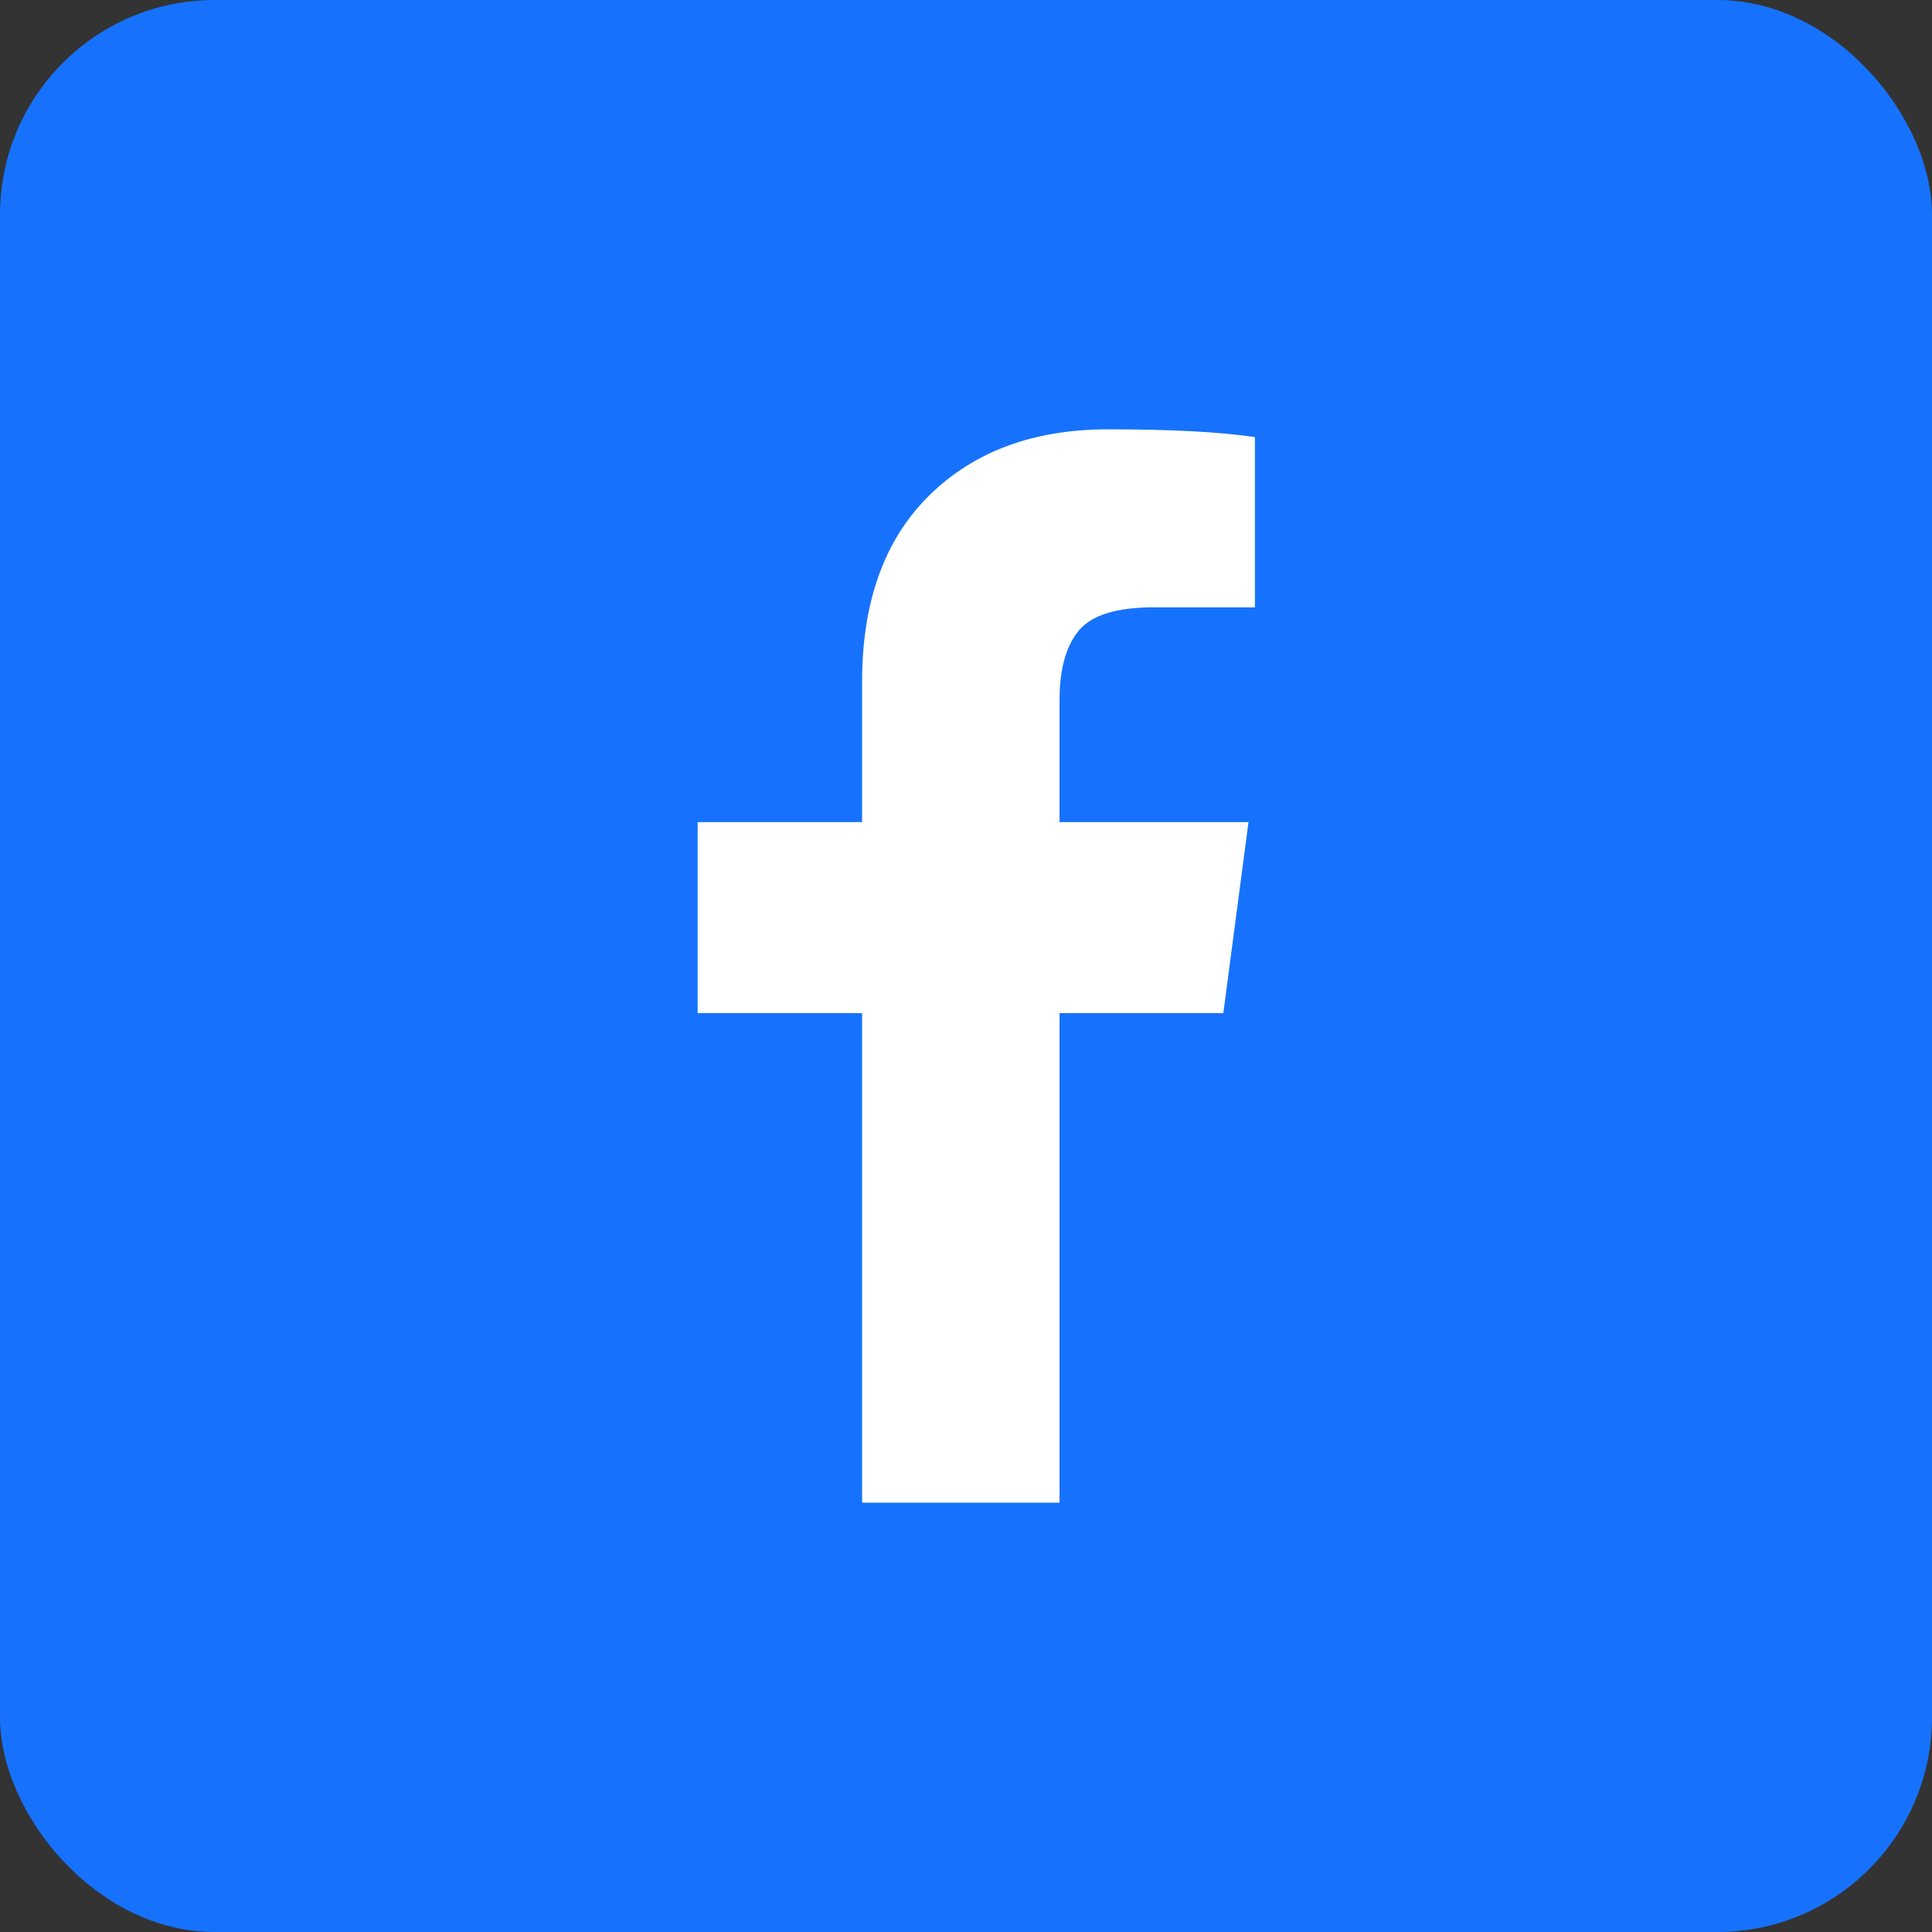
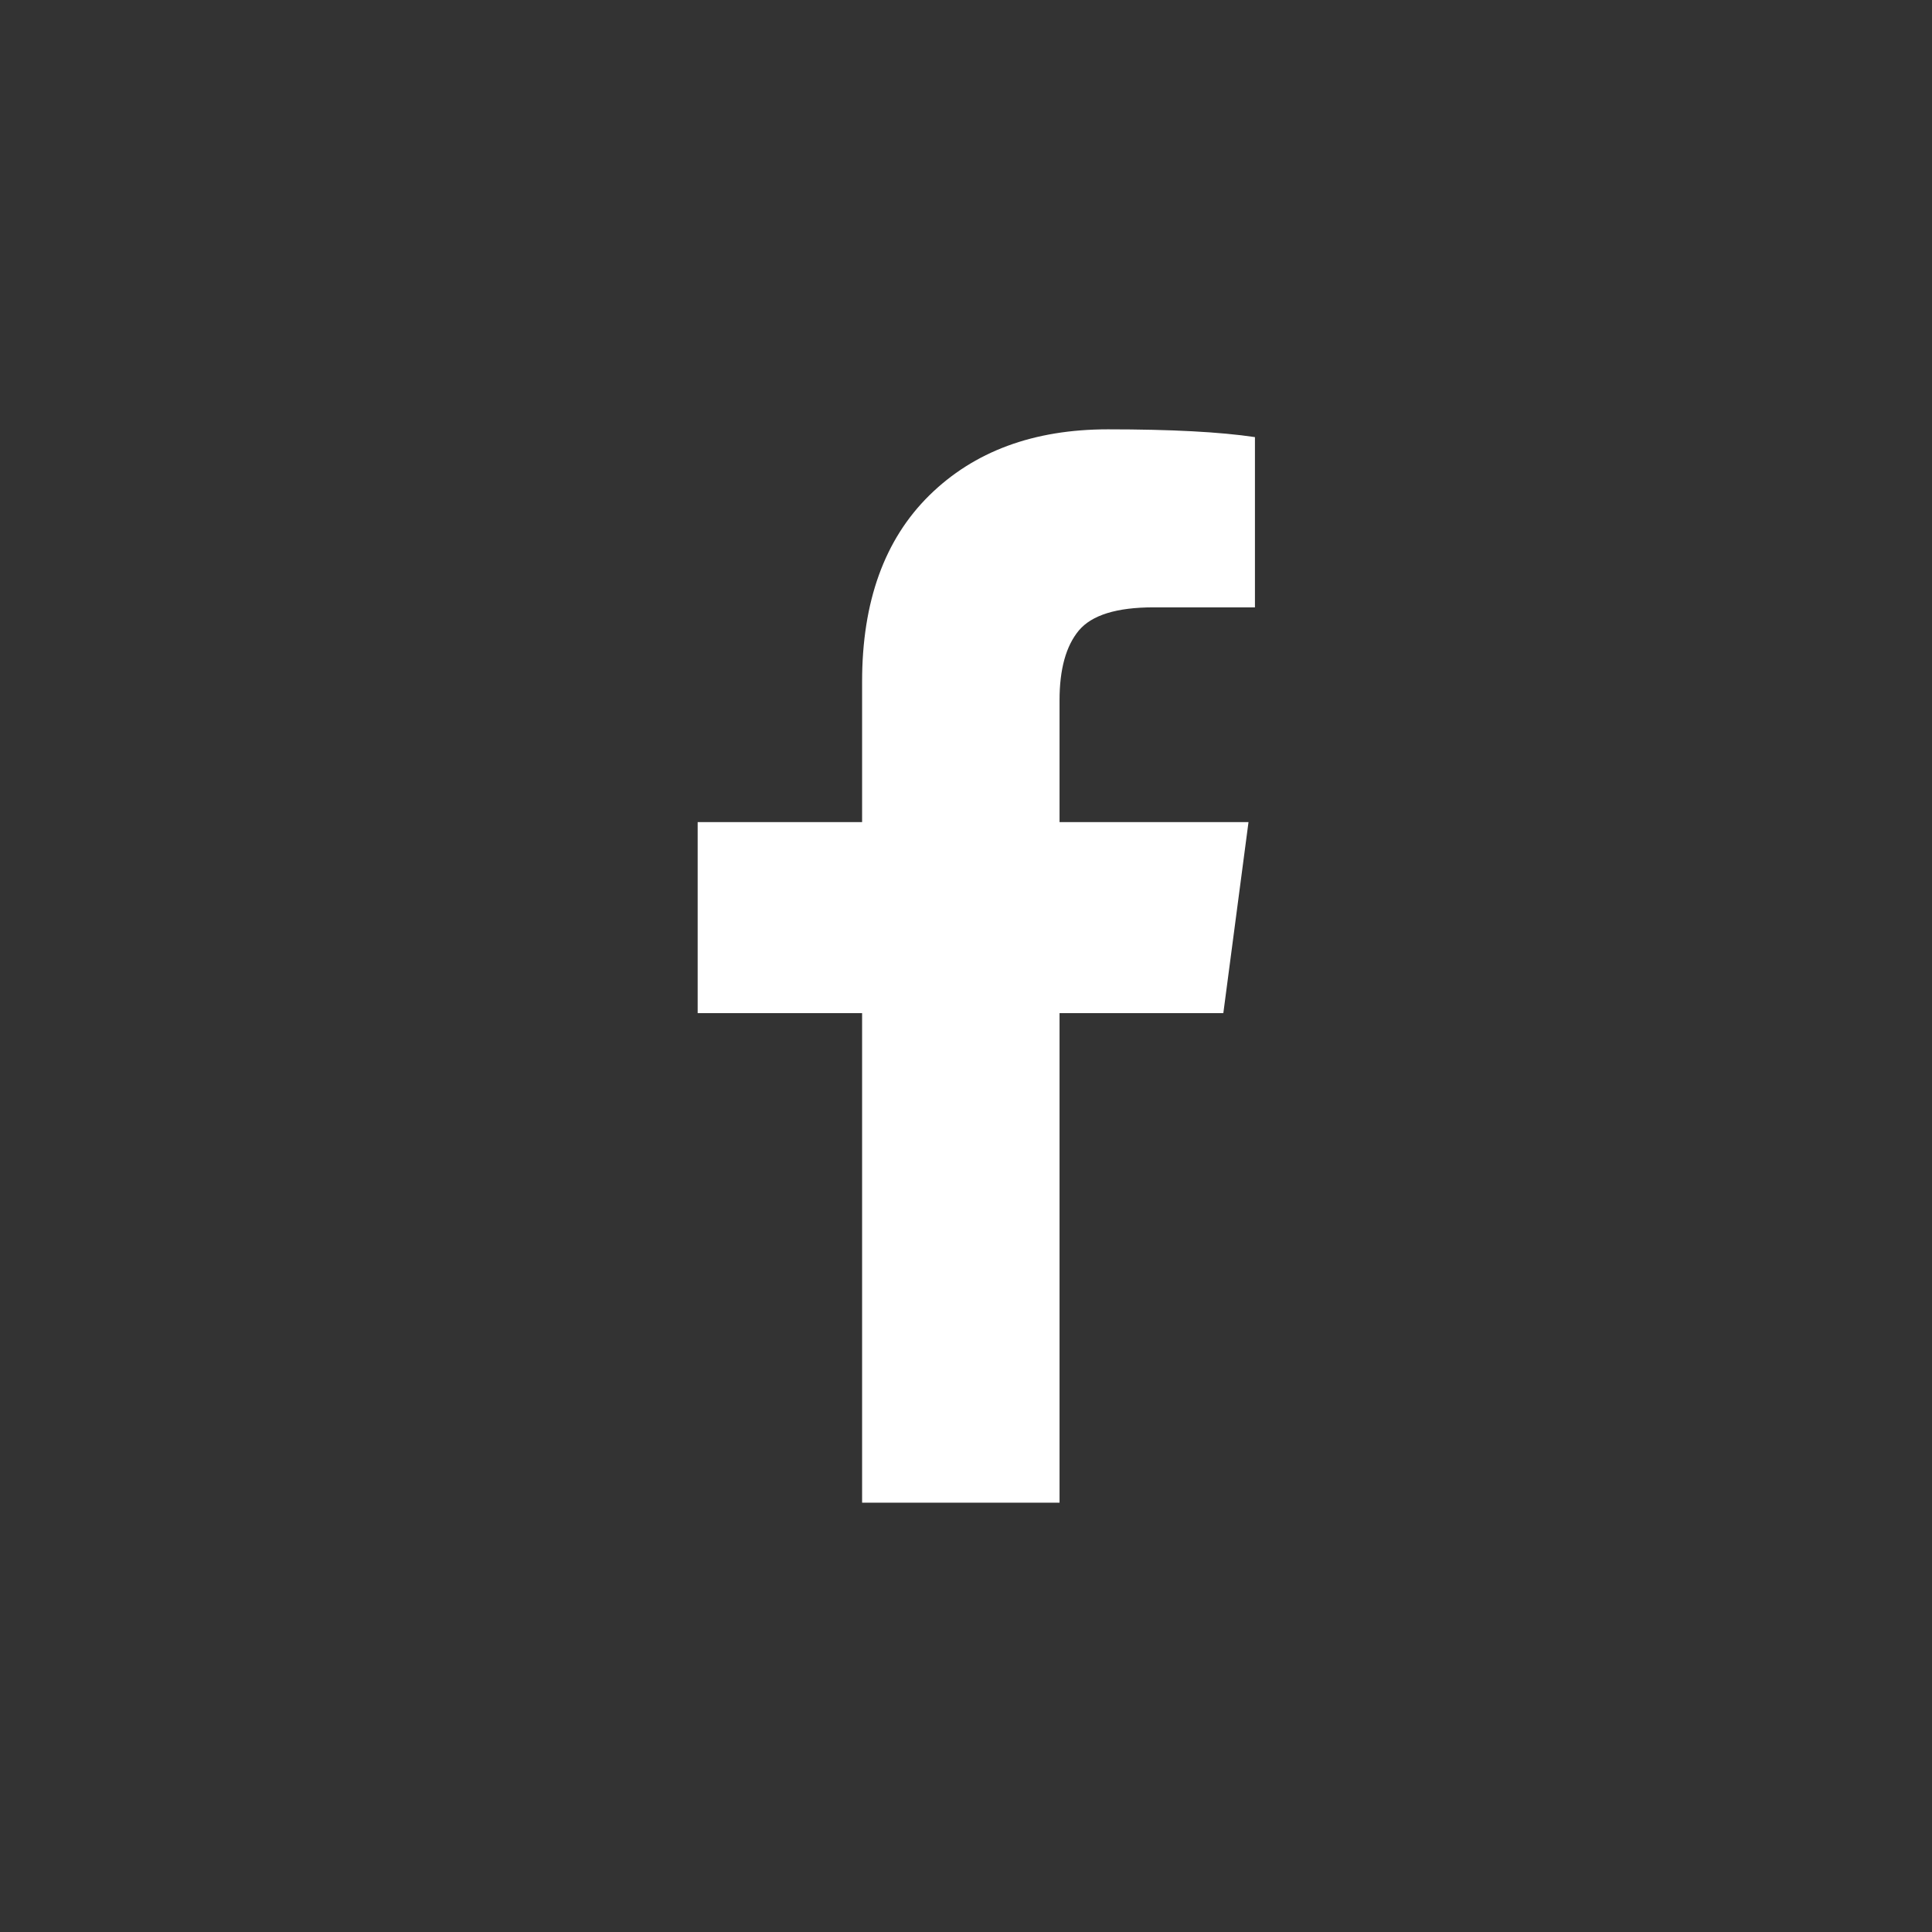
<svg xmlns="http://www.w3.org/2000/svg" width="36" height="36" viewBox="0 0 36 36" fill="none">
  <rect x="0" y="0" width="36" height="36" fill="#333333" stroke="none" />
-   <rect width="36" height="36" rx="4" fill="#1672FD" />
  <path d="M23.384 8.145V11.317H21.496C20.807 11.317 20.343 11.461 20.102 11.749C19.863 12.037 19.743 12.47 19.743 13.047V15.319H23.264L22.795 18.878H19.743V28H16.064V18.878H13V15.319H16.064V12.7C16.064 11.21 16.481 10.054 17.315 9.232C18.149 8.411 19.259 8 20.644 8C21.821 8 22.735 8.048 23.384 8.145Z" fill="white" />
</svg>